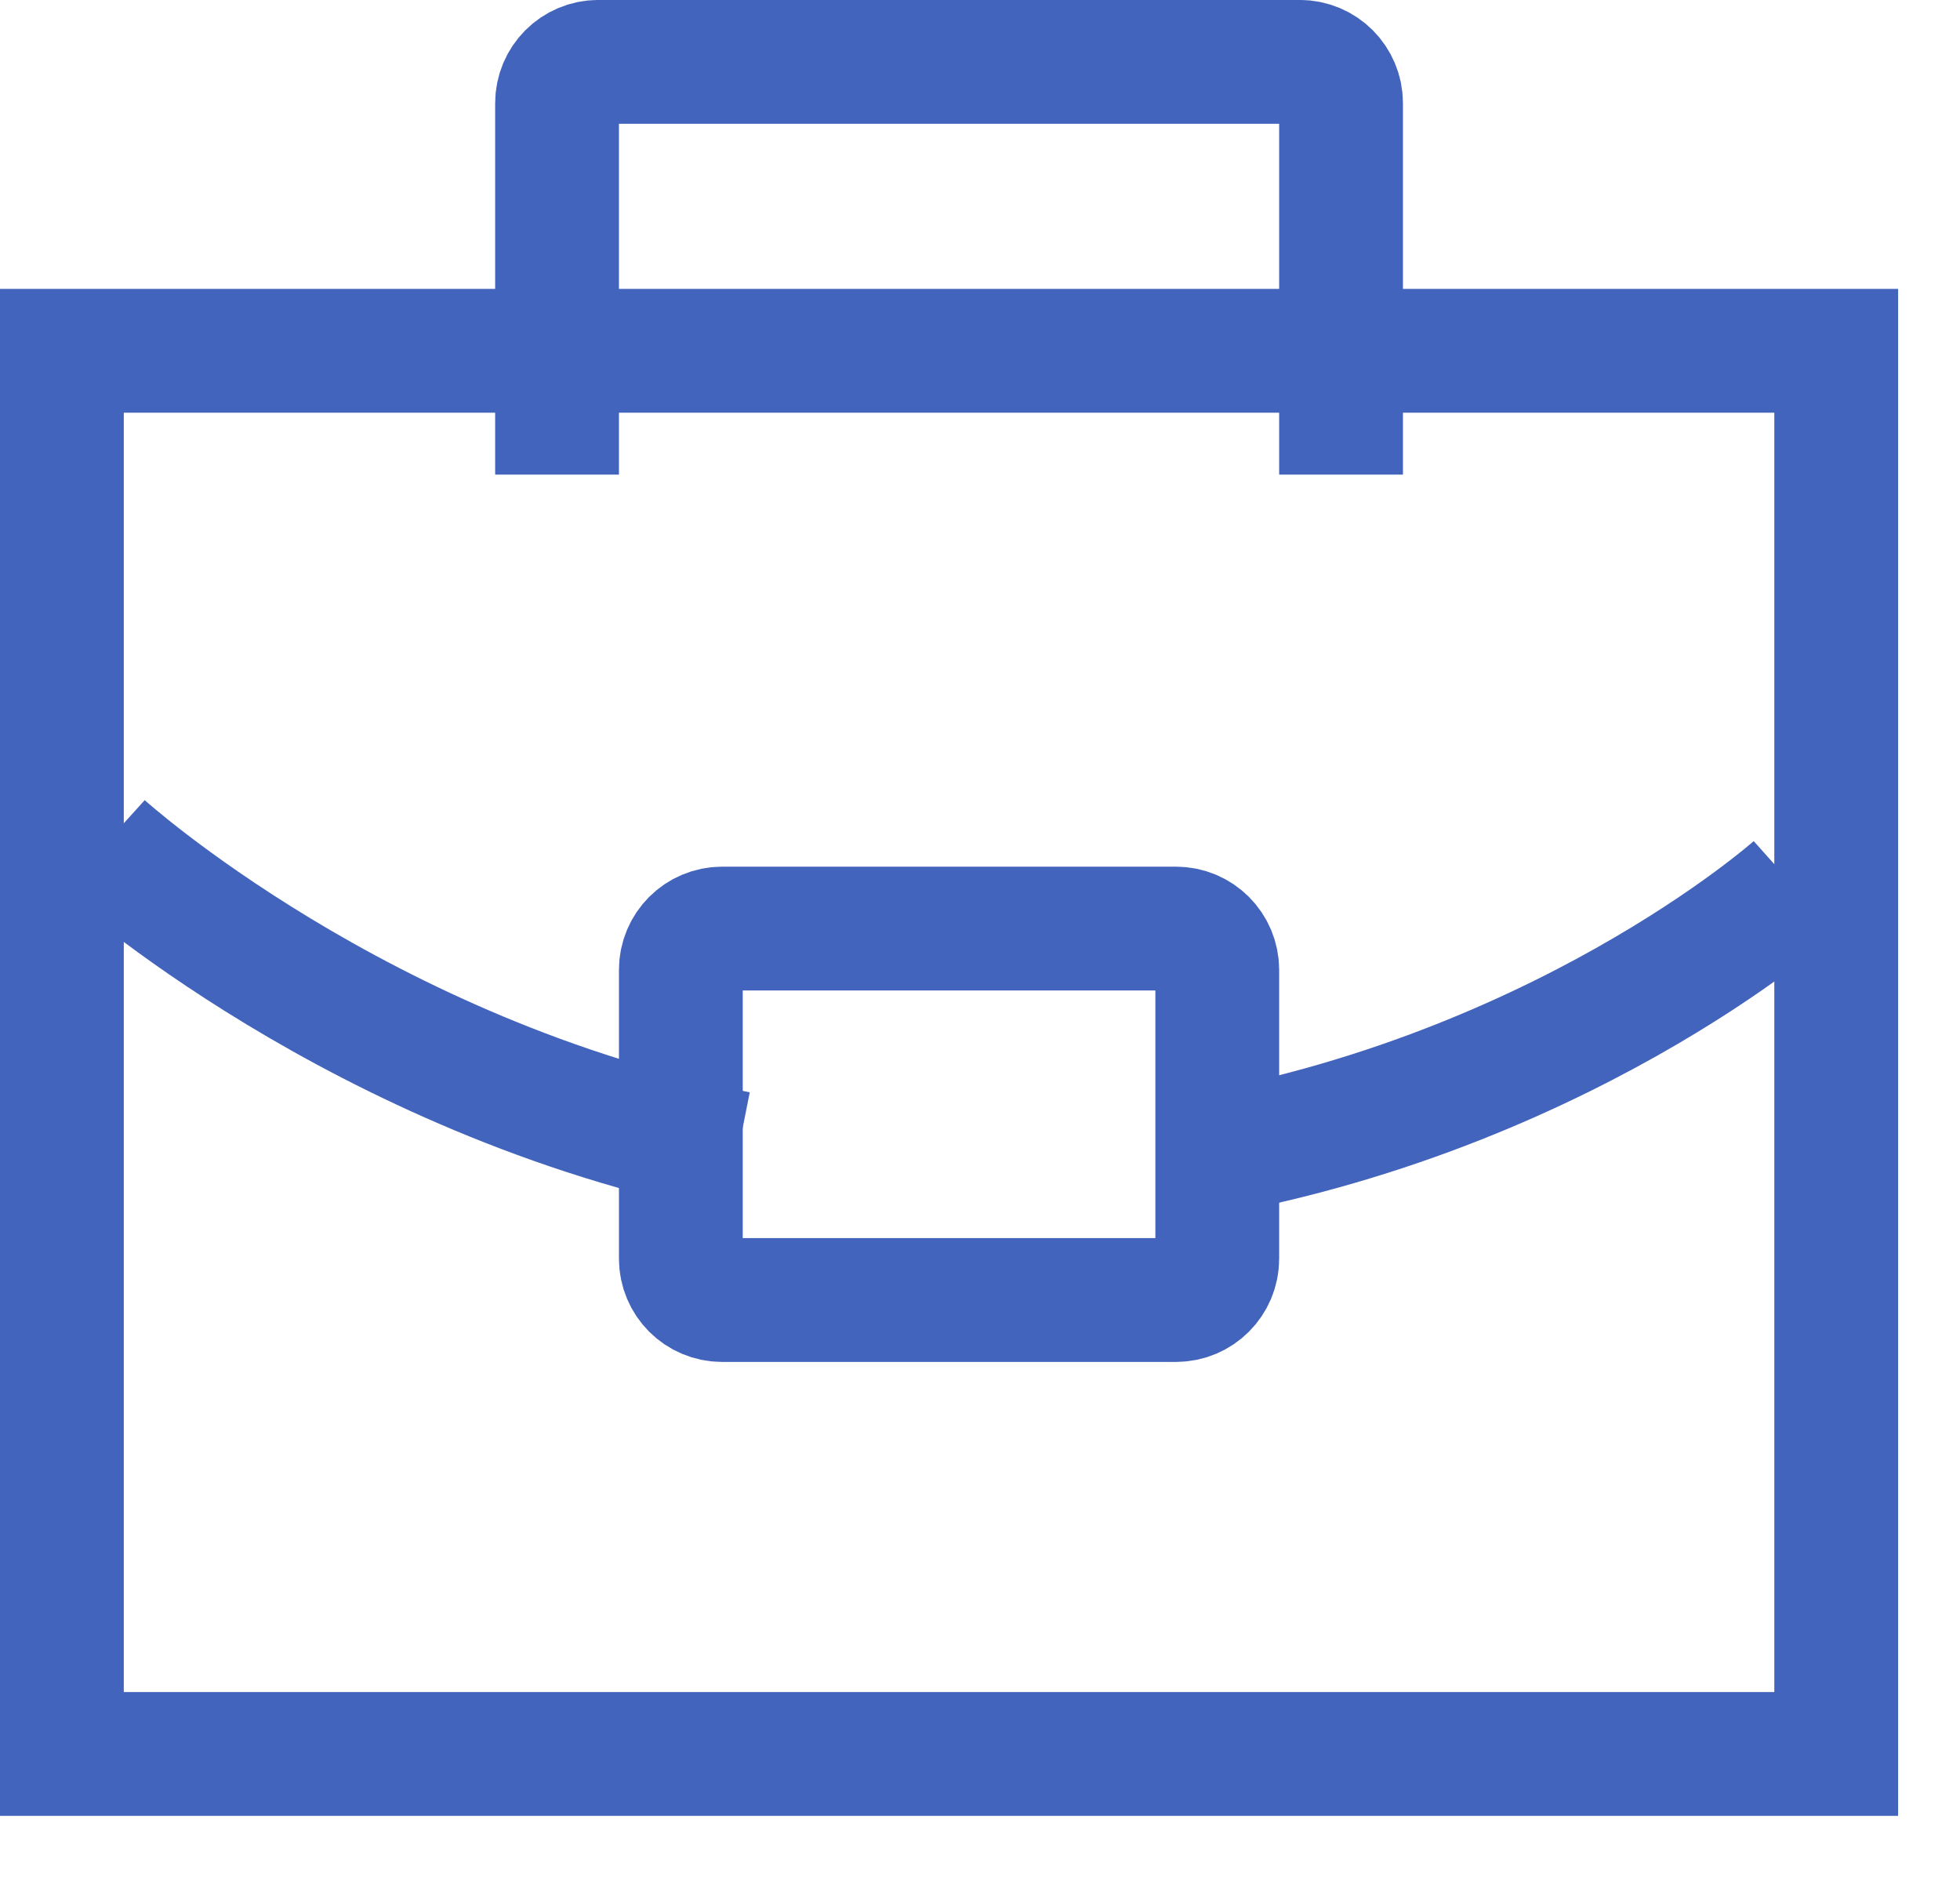
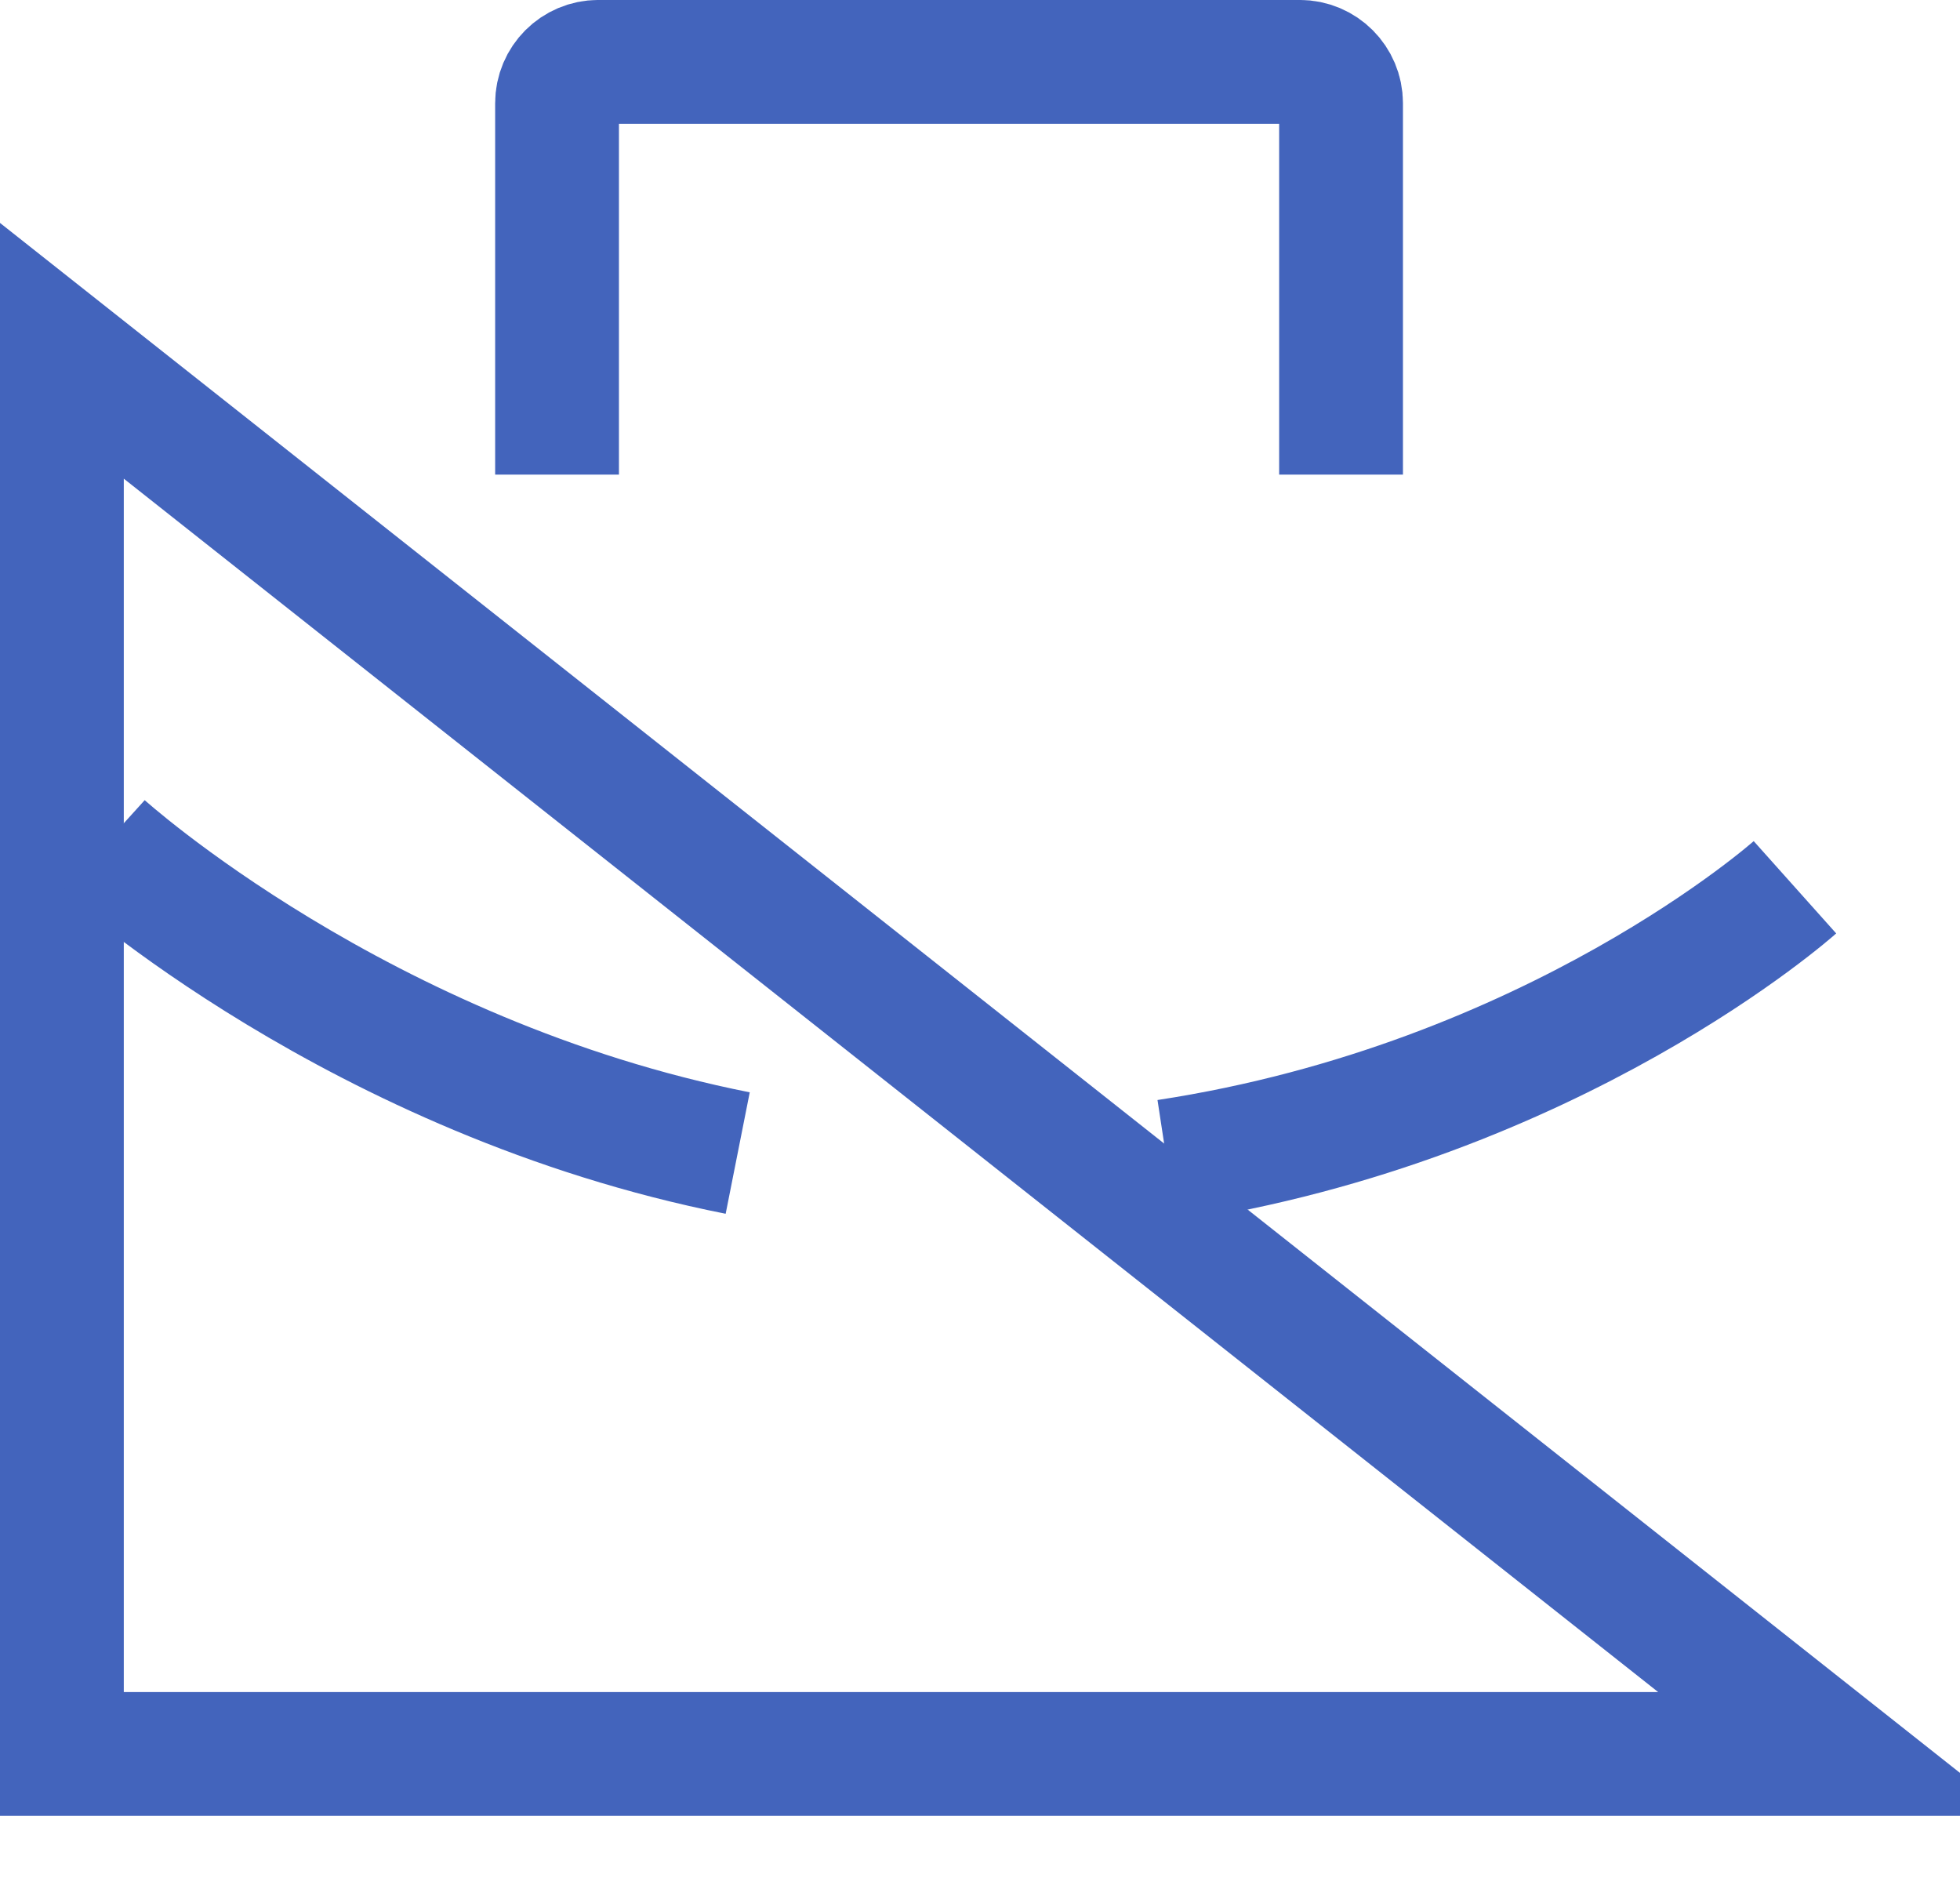
<svg xmlns="http://www.w3.org/2000/svg" width="47.5px" height="45.5px">
-   <path fill-rule="evenodd" stroke="rgb(67, 100, 188)" stroke-width="3px" stroke-linecap="butt" stroke-linejoin="miter" fill="none" d="M1.500,8.500 L44.500,8.500 L44.500,42.499 L1.500,42.499 L1.500,8.500 Z" />
+   <path fill-rule="evenodd" stroke="rgb(67, 100, 188)" stroke-width="3px" stroke-linecap="butt" stroke-linejoin="miter" fill="none" d="M1.500,8.500 L44.500,42.499 L1.500,42.499 L1.500,8.500 Z" />
  <path fill-rule="evenodd" stroke="rgb(67, 100, 188)" stroke-width="3px" stroke-linecap="butt" stroke-linejoin="miter" fill="none" d="M13.500,11.500 L13.500,2.500 C13.500,1.948 13.948,1.499 14.500,1.499 L31.500,1.499 C32.052,1.499 32.500,1.948 32.500,2.500 L32.500,11.500 " />
-   <path fill-rule="evenodd" stroke="rgb(67, 100, 188)" stroke-width="3px" stroke-linecap="butt" stroke-linejoin="miter" fill="none" d="M17.500,22.500 L28.500,22.500 C29.052,22.500 29.500,22.948 29.500,23.500 L29.500,30.499 C29.500,31.053 29.052,31.500 28.500,31.500 L17.500,31.500 C16.948,31.500 16.500,31.053 16.500,30.499 L16.500,23.500 C16.500,22.948 16.948,22.500 17.500,22.500 Z" />
  <path fill-rule="evenodd" stroke="rgb(67, 100, 188)" stroke-width="3px" stroke-linecap="butt" stroke-linejoin="miter" fill="none" d="M2.500,20.500 C2.500,20.500 8.706,26.120 17.878,27.939 M28.278,28.137 C37.679,26.702 43.500,21.499 43.500,21.499 " />
</svg>